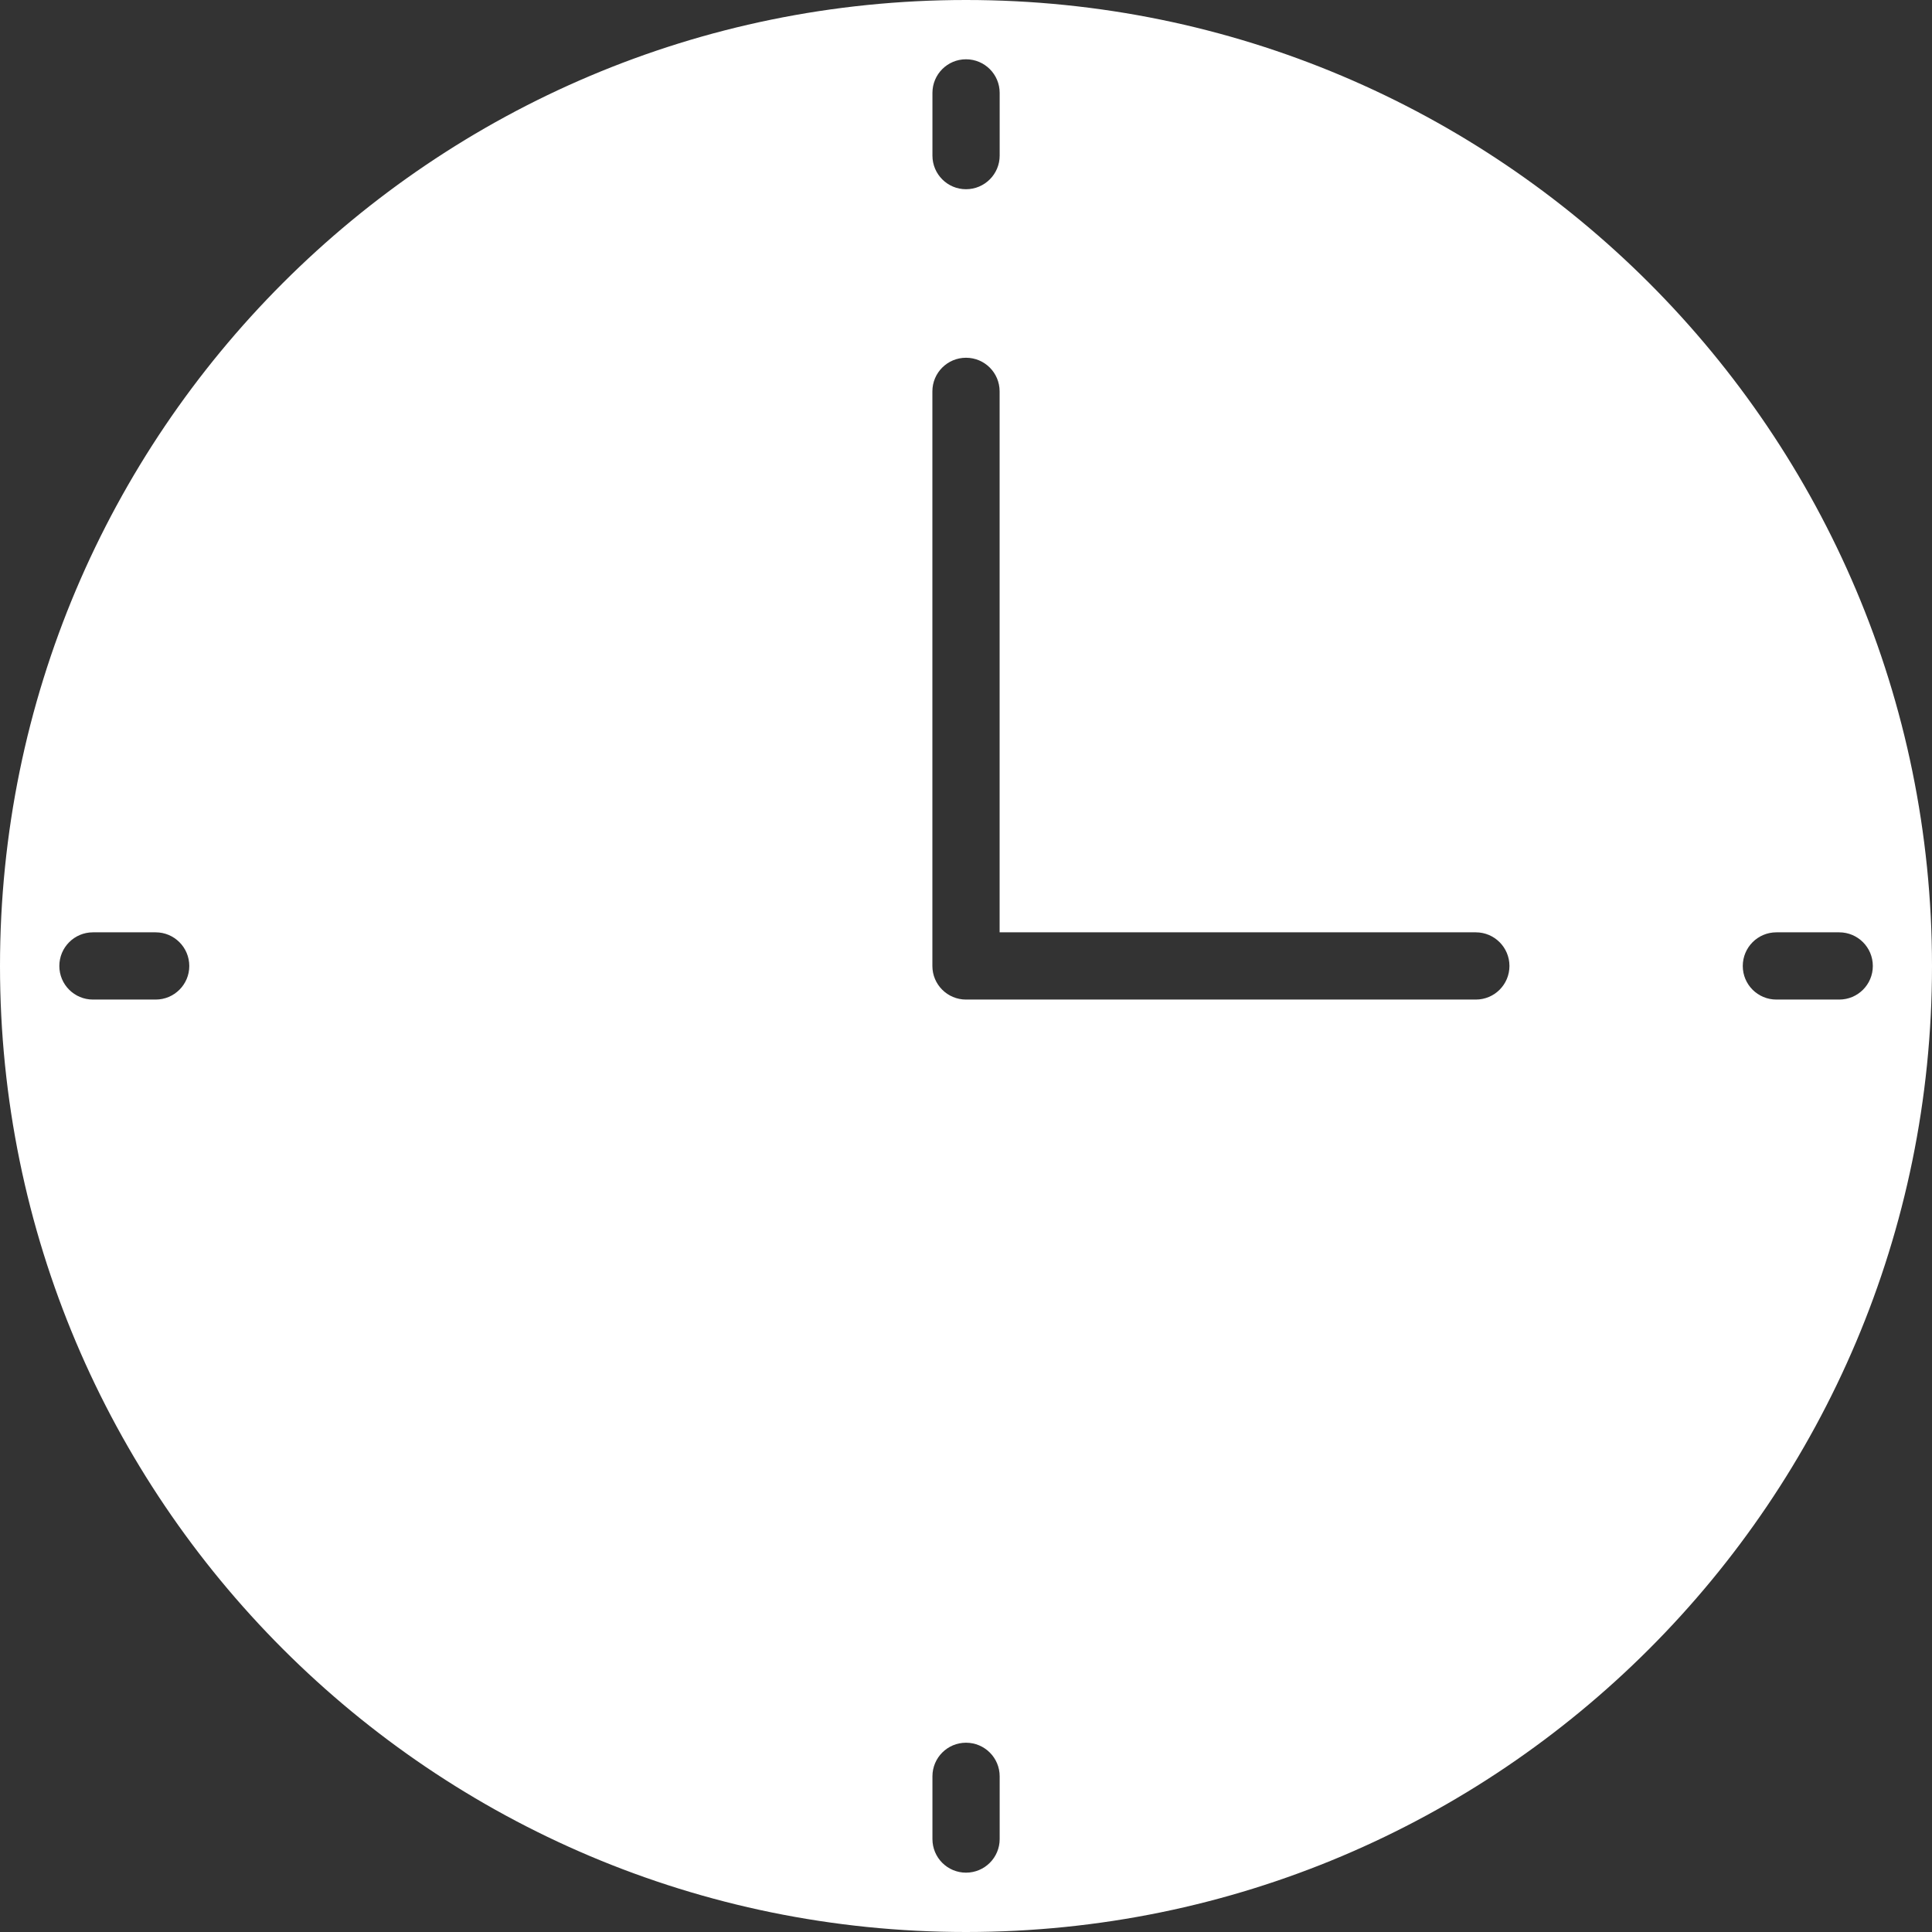
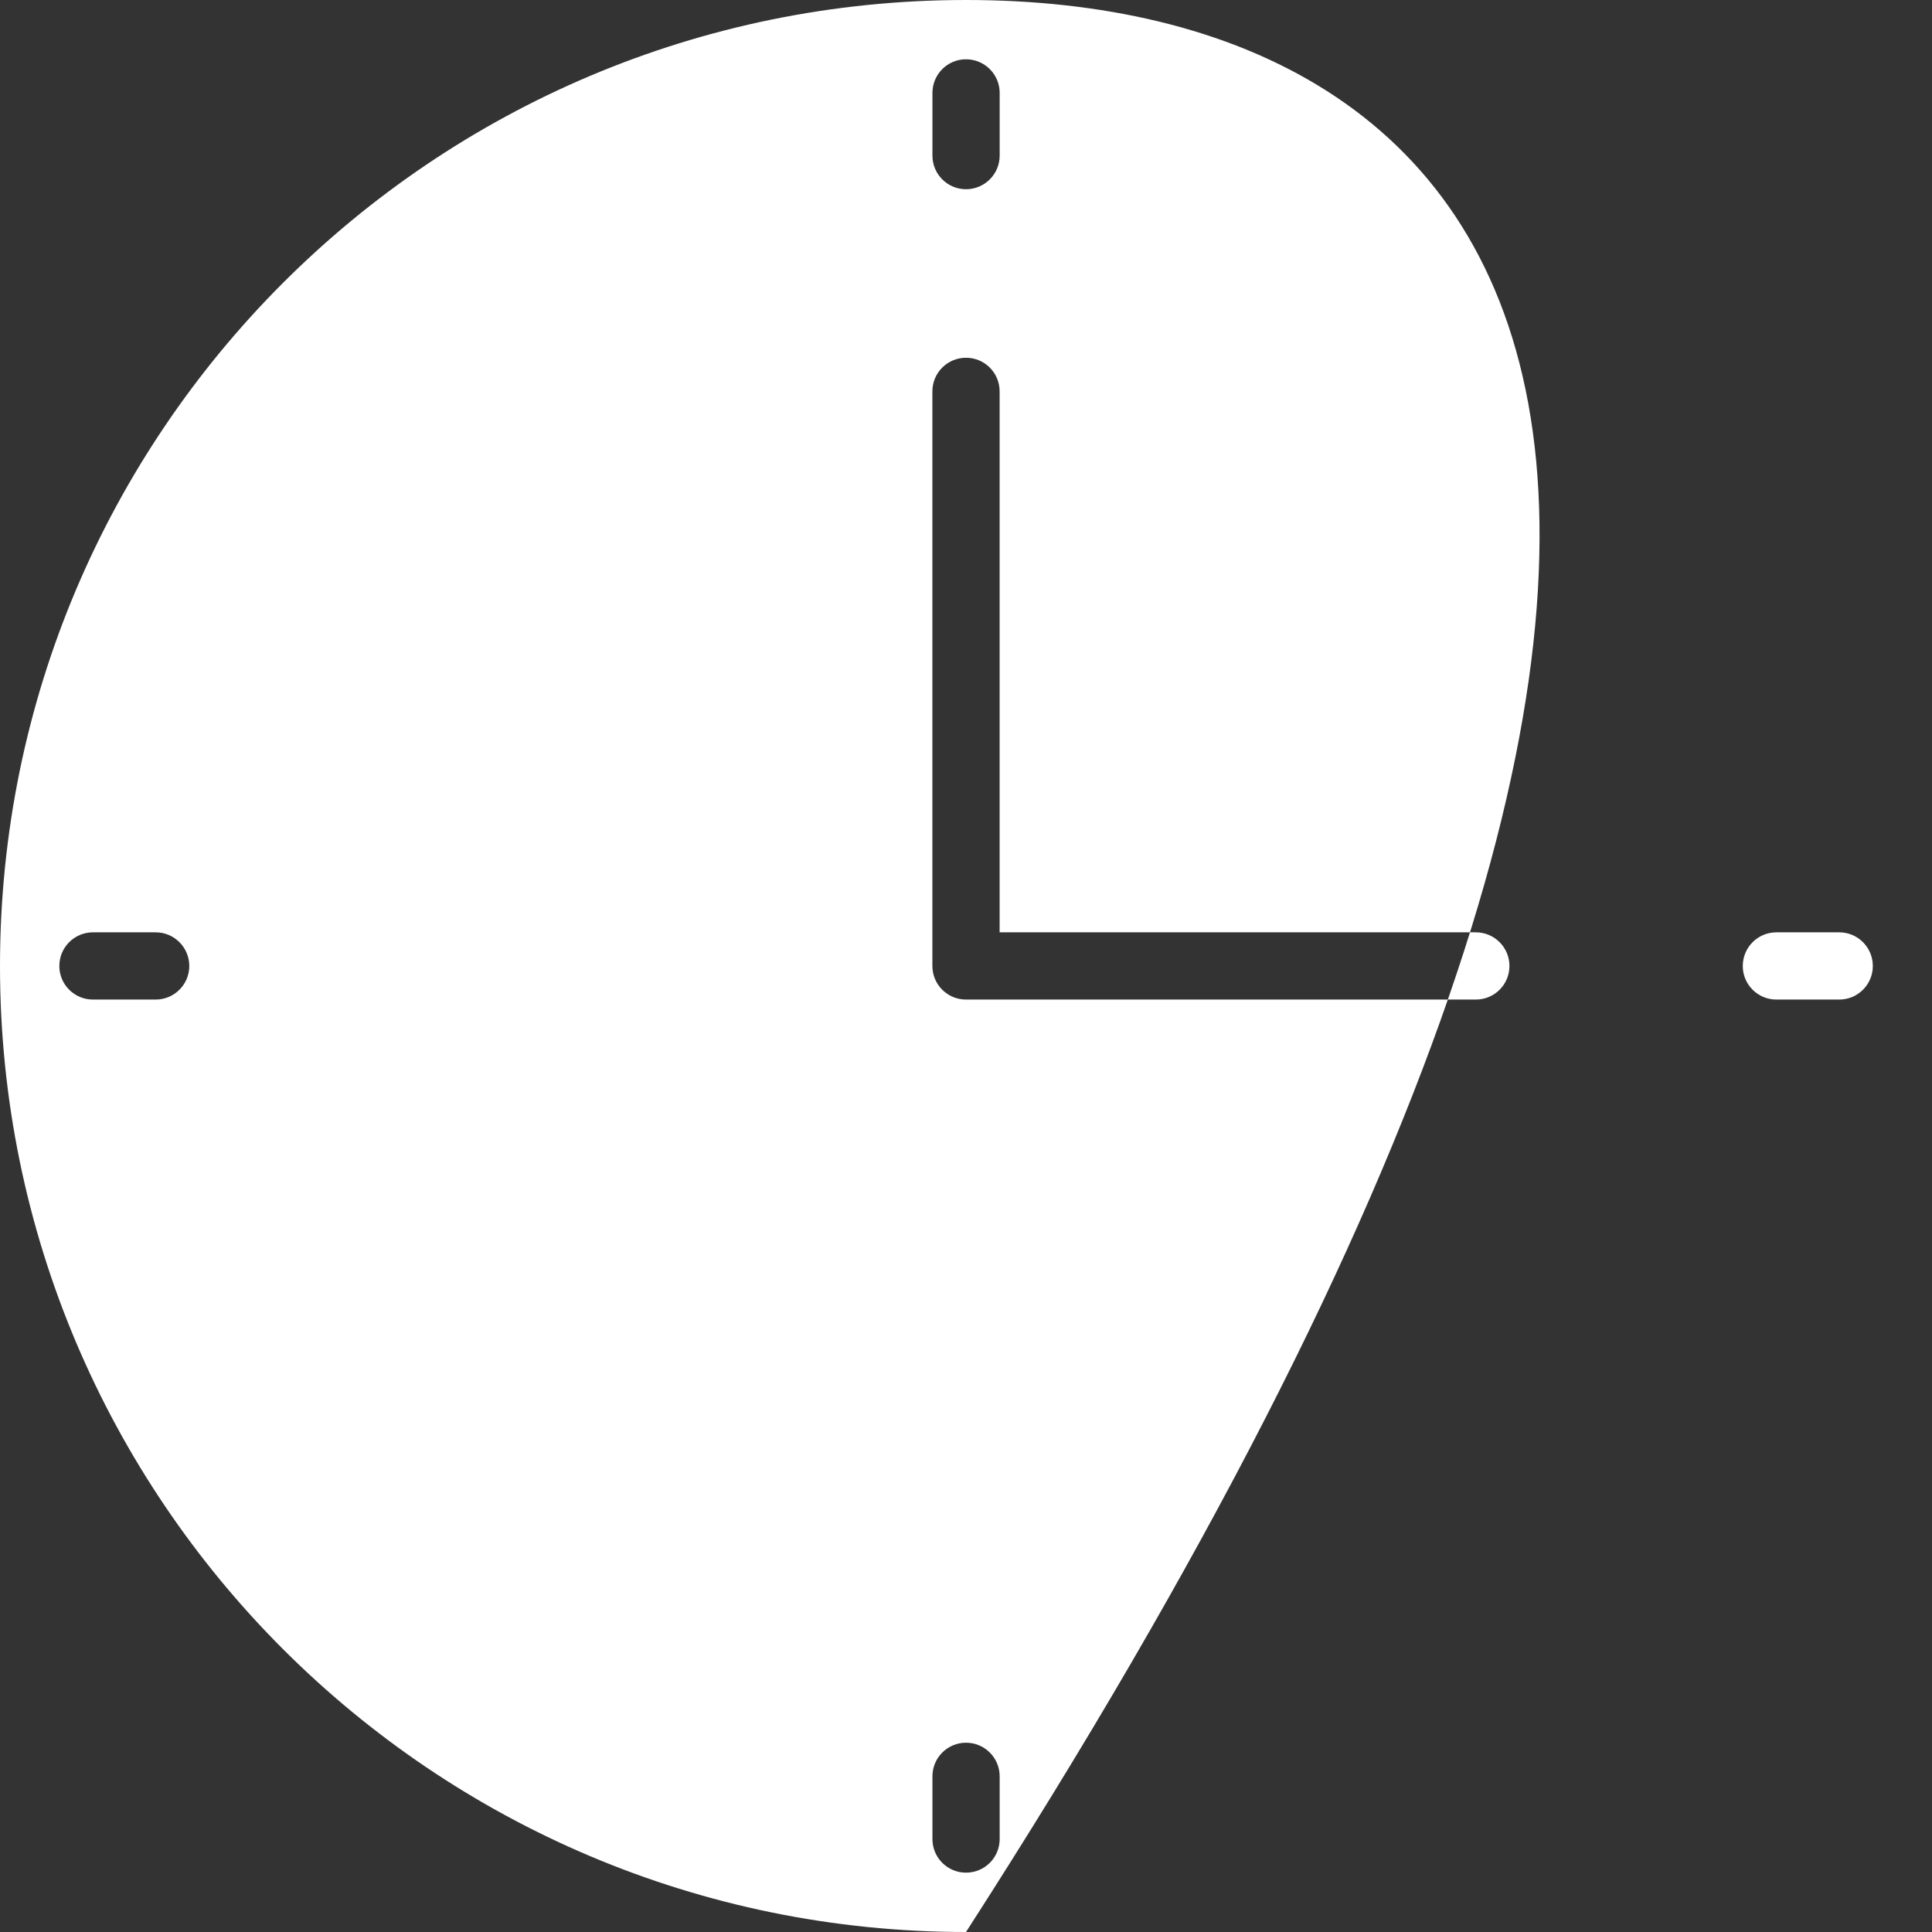
<svg xmlns="http://www.w3.org/2000/svg" width="35" height="35" viewBox="0 0 35 35" fill="none">
  <rect x="0" y="0" width="35" height="35" fill="#333333" stroke="none" />
-   <path d="M17.5 0C7.836 0 0 7.835 0 17.5C0 27.165 7.835 35 17.5 35C27.165 35 35 27.165 35 17.5C35 7.835 27.165 0 17.5 0ZM2.82 18.108H1.684C1.347 18.108 1.075 17.836 1.075 17.5C1.075 17.163 1.347 16.89 1.684 16.89H2.82C3.156 16.89 3.429 17.163 3.429 17.5C3.429 17.836 3.156 18.108 2.82 18.108ZM16.892 1.683C16.892 1.346 17.164 1.074 17.5 1.074C17.837 1.074 18.11 1.346 18.11 1.683V2.819C18.11 3.155 17.837 3.428 17.5 3.428C17.164 3.428 16.892 3.155 16.892 2.819V1.683ZM18.11 33.319V33.316C18.11 33.653 17.837 33.925 17.5 33.925C17.164 33.925 16.892 33.653 16.892 33.316V32.18C16.892 31.843 17.164 31.571 17.5 31.571C17.837 31.571 18.11 31.843 18.11 32.18V33.319ZM26.736 18.108H17.5C17.164 18.108 16.891 17.836 16.891 17.5V7.09C16.891 6.753 17.164 6.481 17.5 6.481C17.837 6.481 18.109 6.753 18.109 7.09V16.89H26.736C27.072 16.89 27.345 17.163 27.345 17.499C27.345 17.836 27.073 18.108 26.736 18.108ZM33.314 18.108H32.181C31.844 18.108 31.572 17.836 31.572 17.5C31.572 17.163 31.844 16.89 32.181 16.89H33.322H33.319C33.656 16.89 33.928 17.163 33.928 17.5C33.928 17.836 33.656 18.108 33.319 18.108H33.314Z" fill="white" />
+   <path d="M17.5 0C7.836 0 0 7.835 0 17.5C0 27.165 7.835 35 17.5 35C35 7.835 27.165 0 17.5 0ZM2.82 18.108H1.684C1.347 18.108 1.075 17.836 1.075 17.5C1.075 17.163 1.347 16.89 1.684 16.89H2.82C3.156 16.89 3.429 17.163 3.429 17.5C3.429 17.836 3.156 18.108 2.82 18.108ZM16.892 1.683C16.892 1.346 17.164 1.074 17.5 1.074C17.837 1.074 18.11 1.346 18.11 1.683V2.819C18.11 3.155 17.837 3.428 17.5 3.428C17.164 3.428 16.892 3.155 16.892 2.819V1.683ZM18.11 33.319V33.316C18.11 33.653 17.837 33.925 17.5 33.925C17.164 33.925 16.892 33.653 16.892 33.316V32.18C16.892 31.843 17.164 31.571 17.5 31.571C17.837 31.571 18.11 31.843 18.11 32.18V33.319ZM26.736 18.108H17.5C17.164 18.108 16.891 17.836 16.891 17.5V7.09C16.891 6.753 17.164 6.481 17.5 6.481C17.837 6.481 18.109 6.753 18.109 7.09V16.89H26.736C27.072 16.89 27.345 17.163 27.345 17.499C27.345 17.836 27.073 18.108 26.736 18.108ZM33.314 18.108H32.181C31.844 18.108 31.572 17.836 31.572 17.5C31.572 17.163 31.844 16.89 32.181 16.89H33.322H33.319C33.656 16.89 33.928 17.163 33.928 17.5C33.928 17.836 33.656 18.108 33.319 18.108H33.314Z" fill="white" />
</svg>